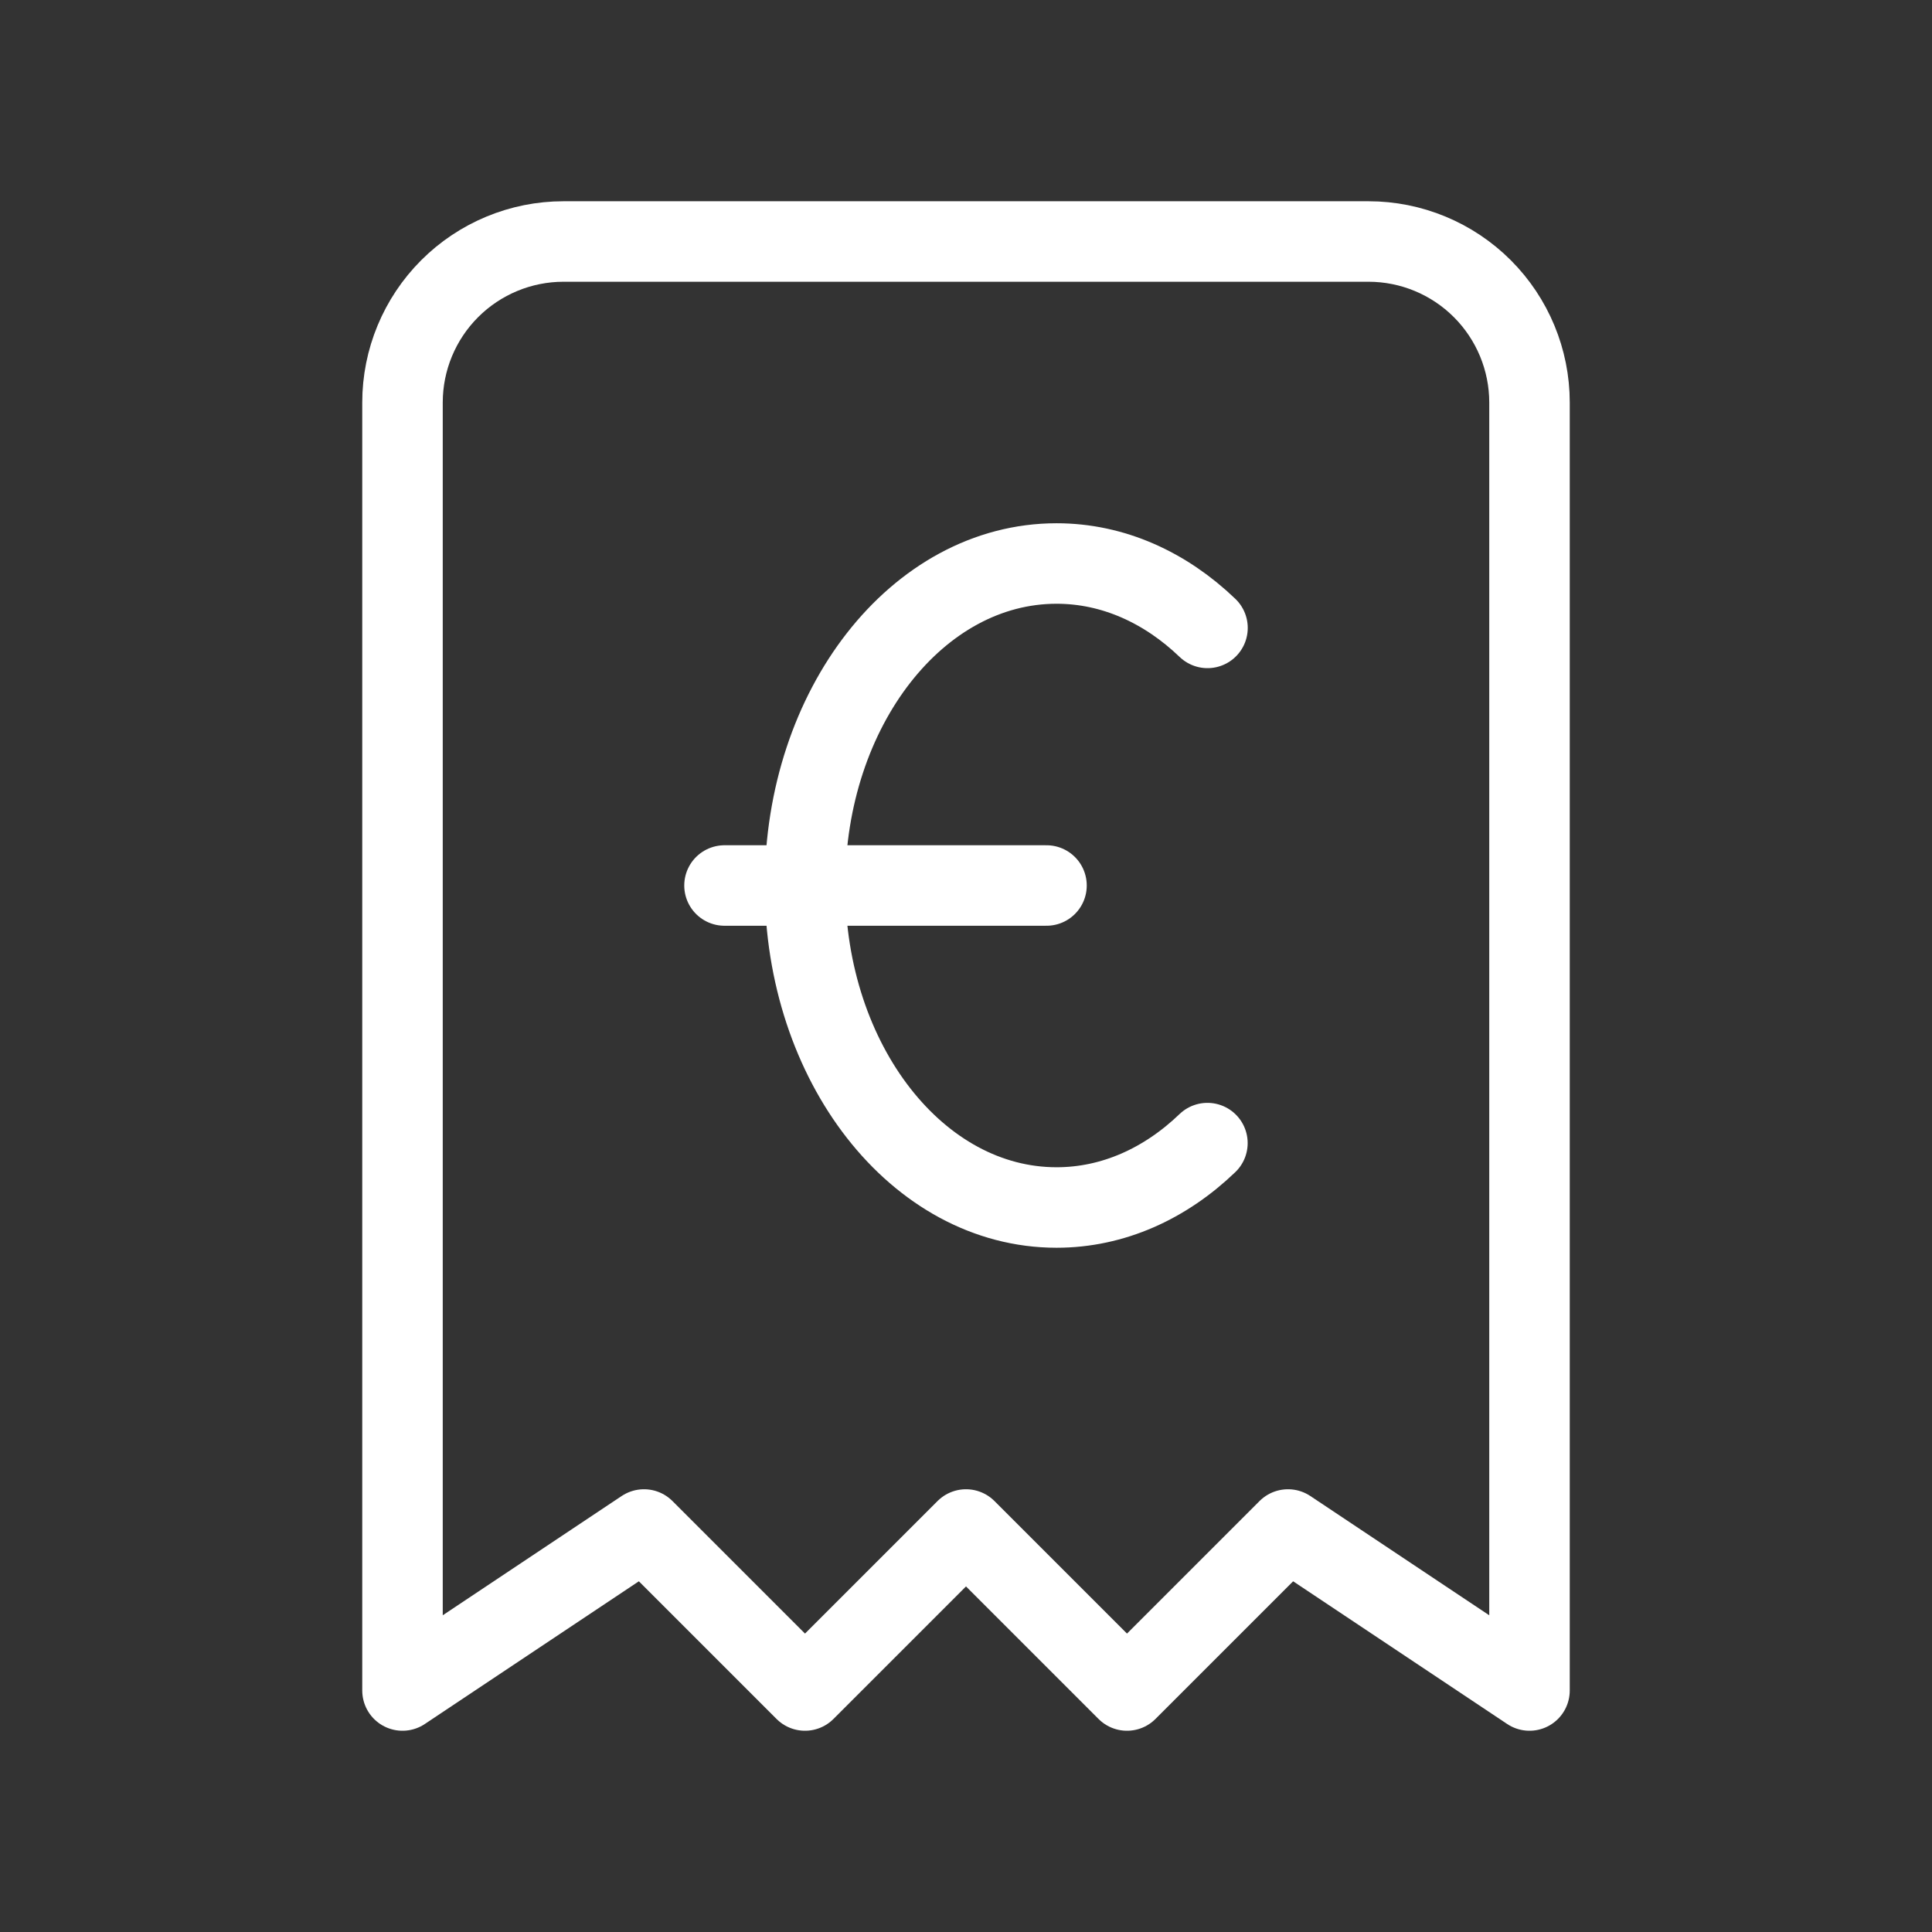
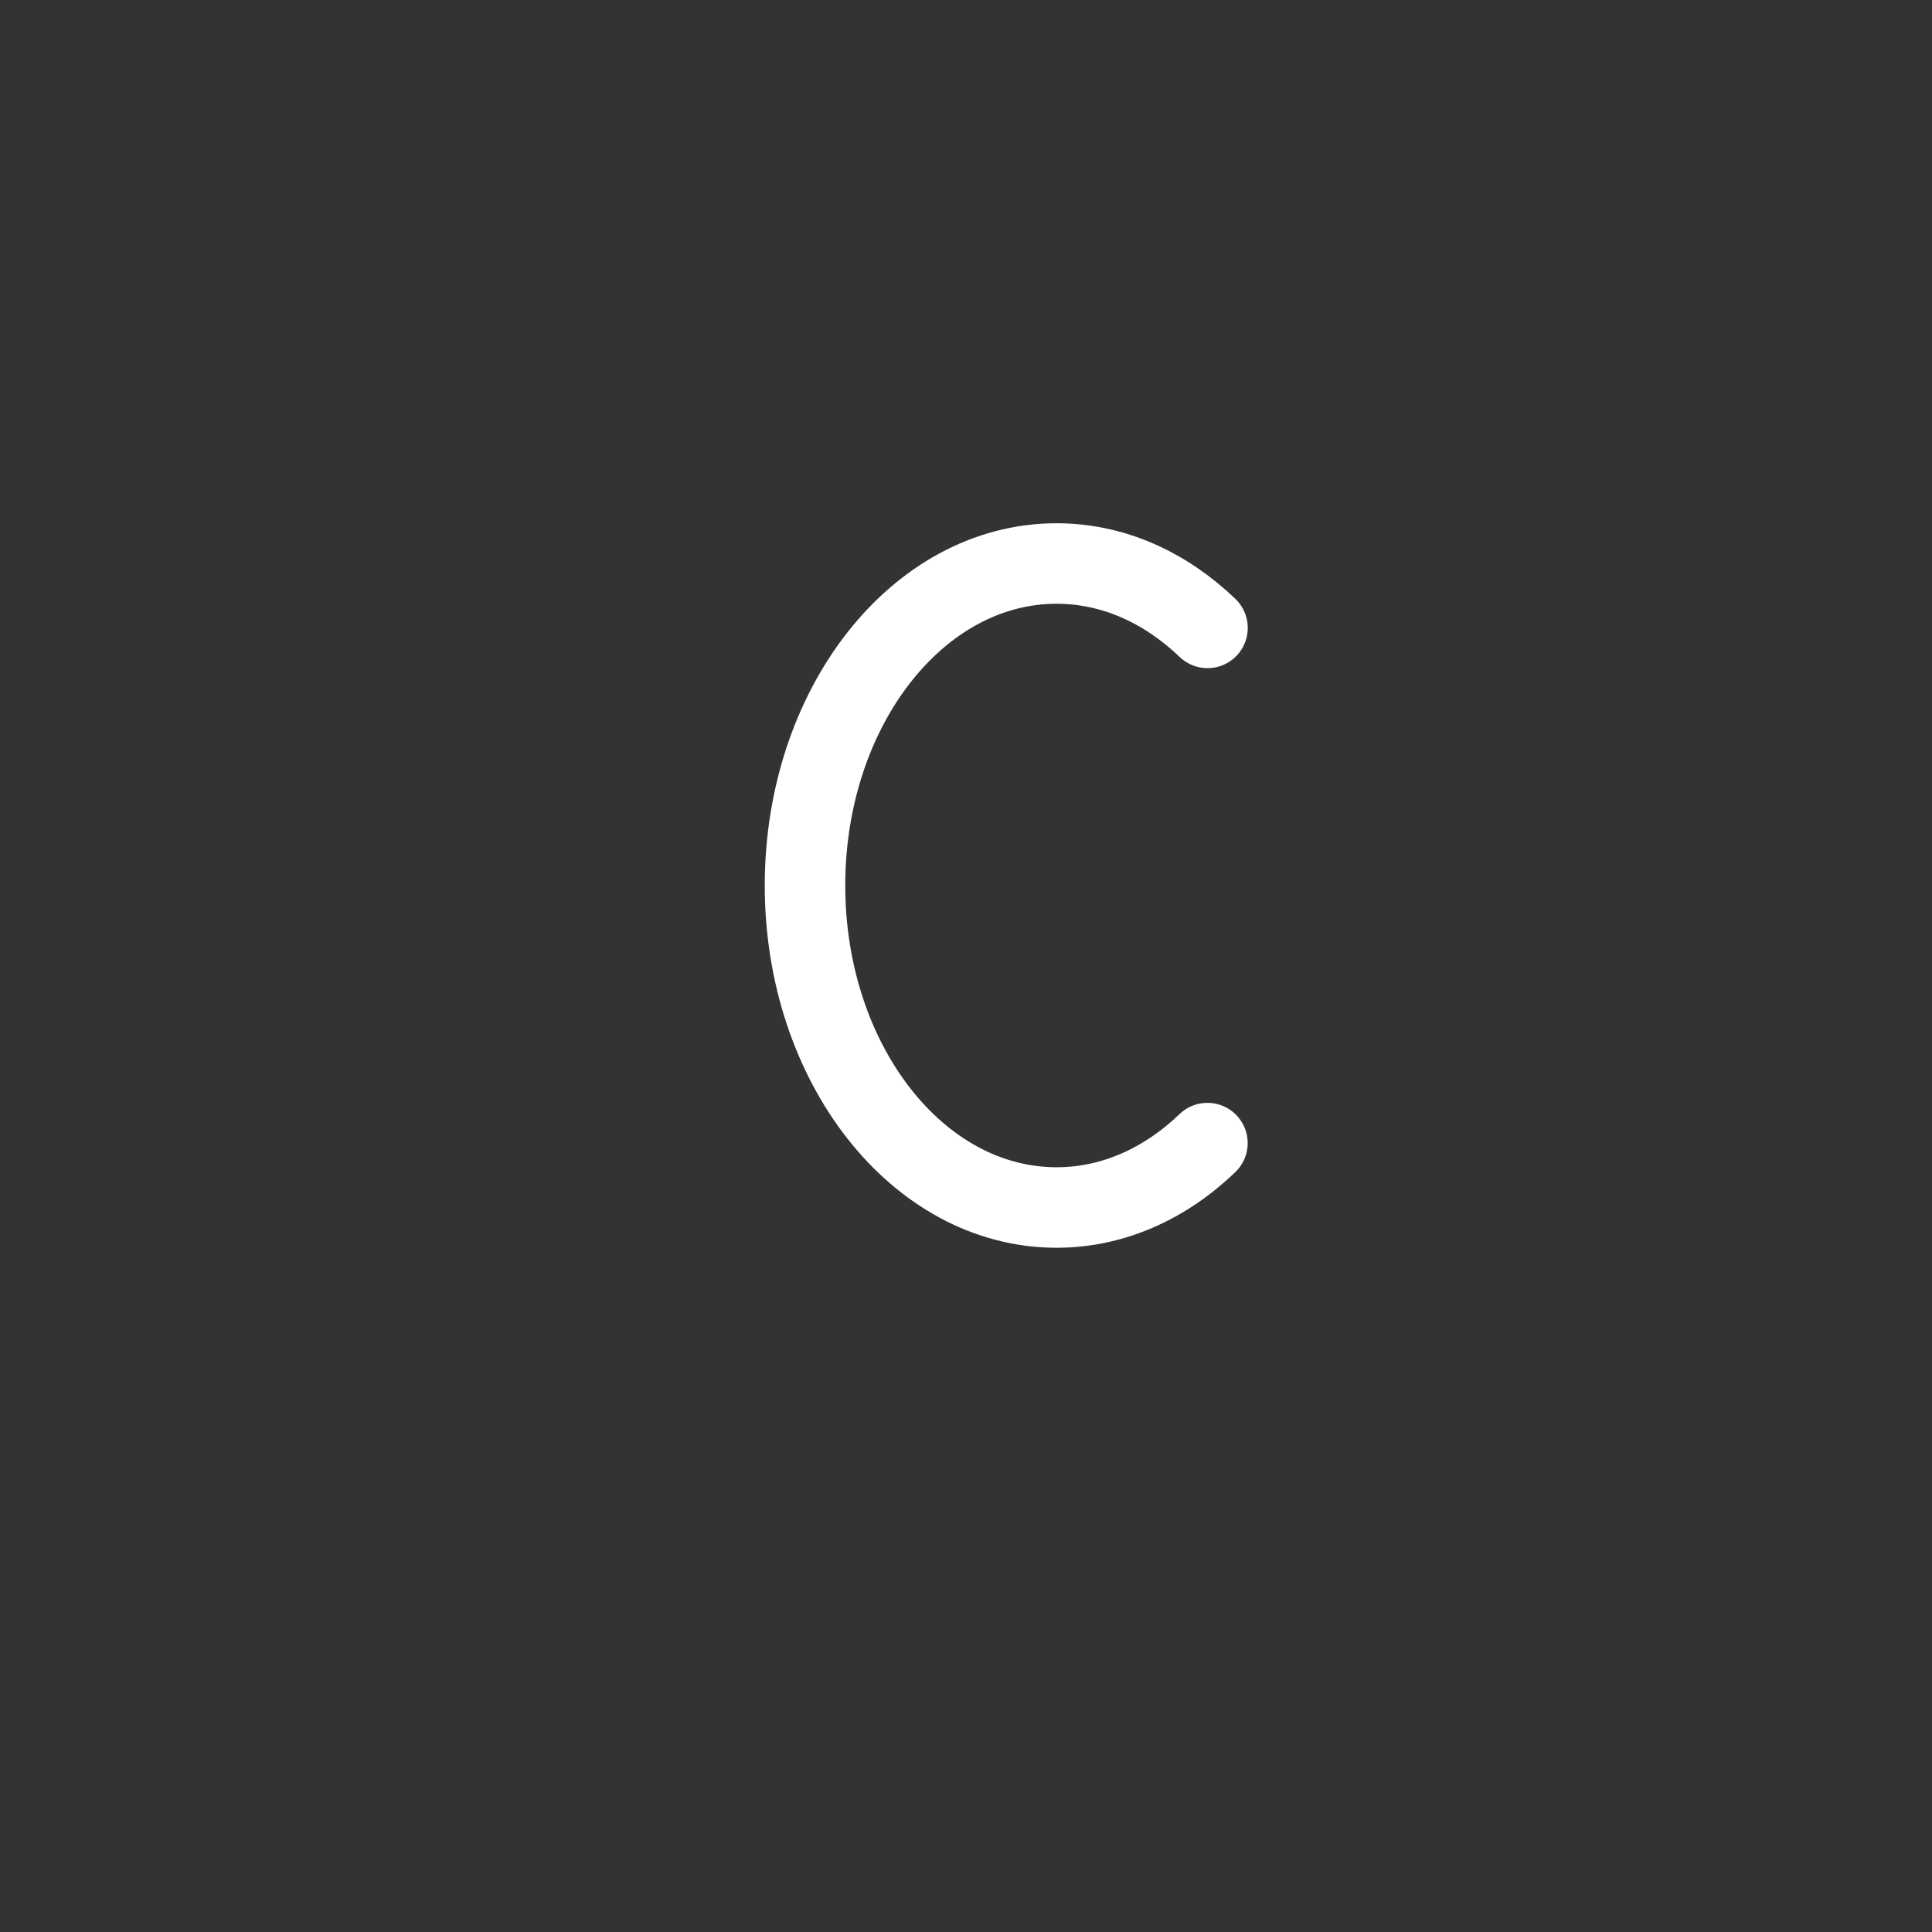
<svg xmlns="http://www.w3.org/2000/svg" width="24" height="24" viewBox="0 0 24 24" fill="none">
  <rect x="0" y="0" width="24" height="24" fill="#333333" stroke="none" />
  <g clip-path="url(#clip0_889_17430)">
-     <path d="M5 21V5C5 4.47 5.211 3.961 5.586 3.586C5.961 3.211 6.47 3 7 3H17C17.53 3 18.039 3.211 18.414 3.586C18.789 3.961 19 4.47 19 5V21L16 19L14 21L12 19L10 21L8 19L5 21Z" stroke="white" stroke-linecap="round" stroke-linejoin="round" />
    <path d="M15 7.8C14.477 7.298 13.828 7 13.125 7C11.398 7 10 8.791 10 11C10 13.209 11.398 15 13.125 15C13.828 15 14.477 14.702 14.999 14.2" stroke="white" stroke-linecap="round" stroke-linejoin="round" />
-     <path d="M9 11H13" stroke="white" stroke-linecap="round" stroke-linejoin="round" />
  </g>
  <defs>
    <clipPath id="clip0_889_17430">
      <rect width="24" height="24" fill="white" />
    </clipPath>
  </defs>
</svg>